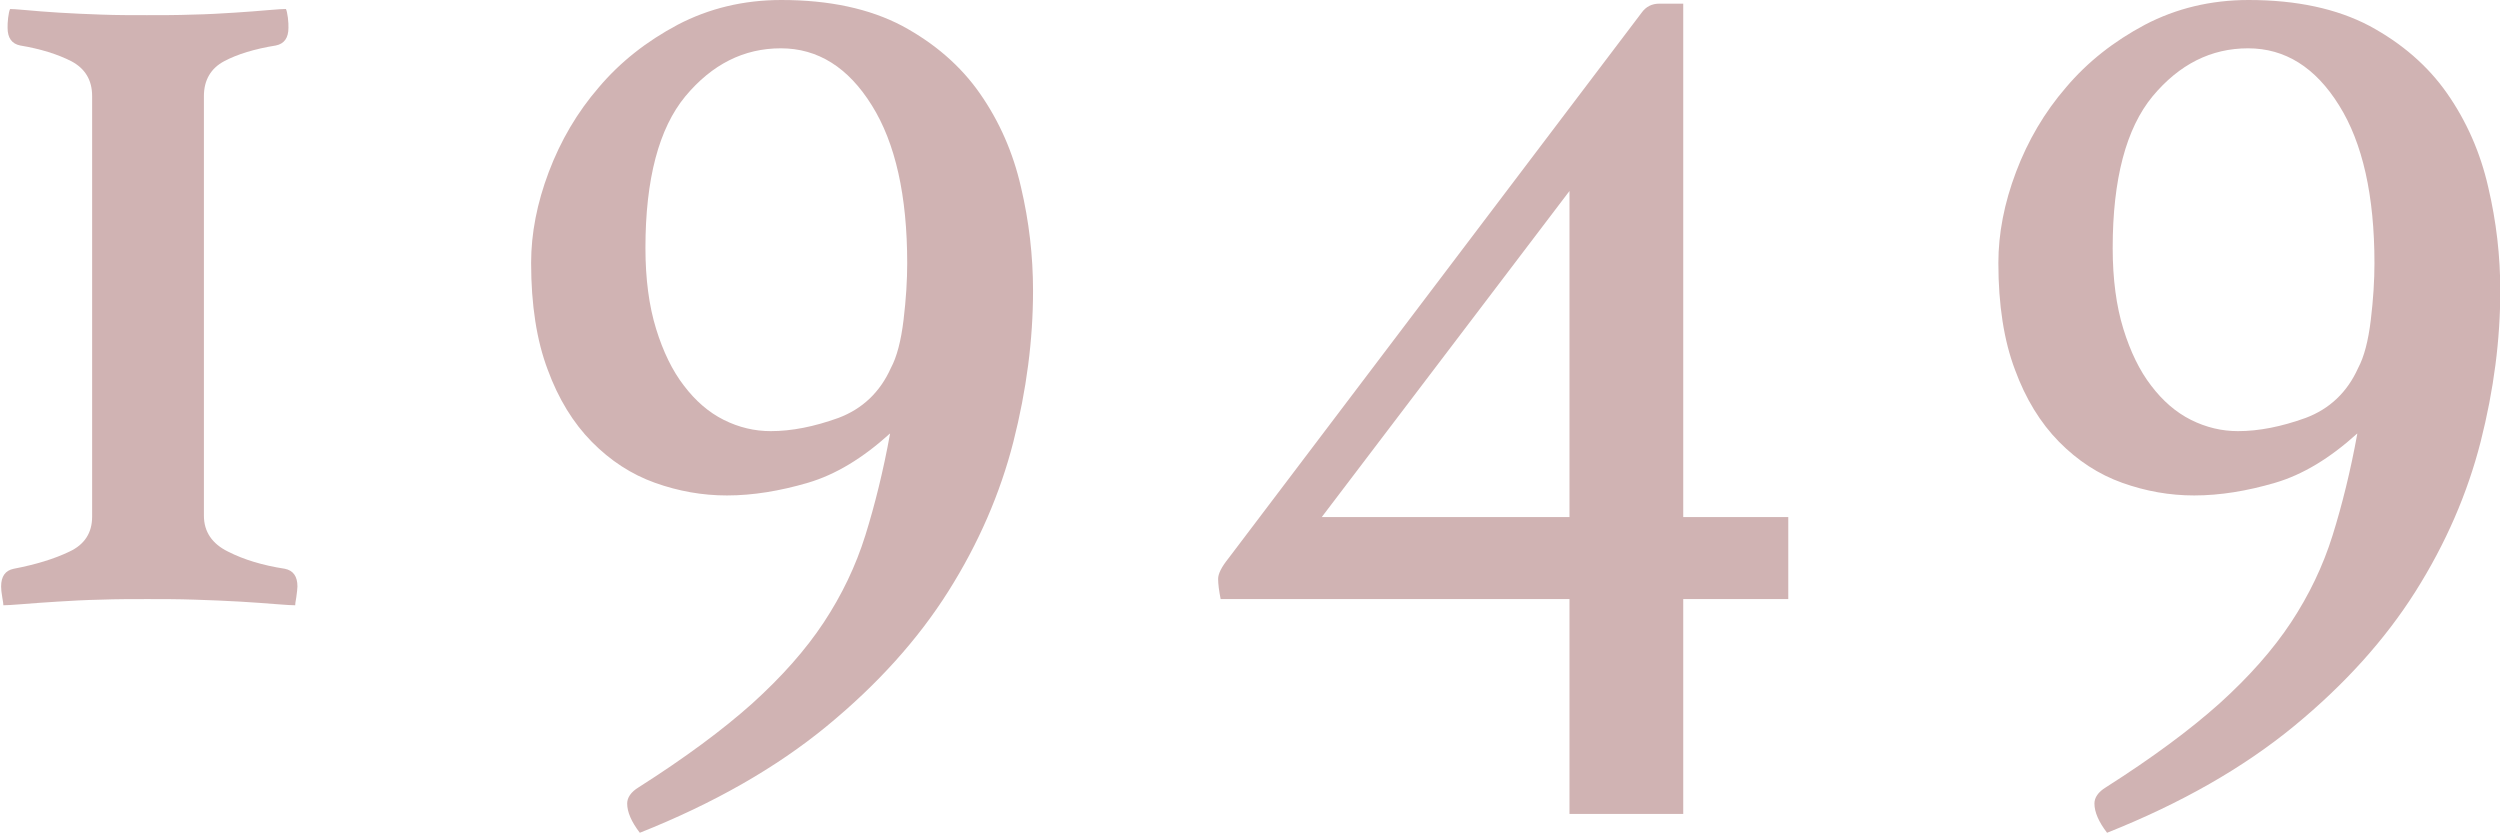
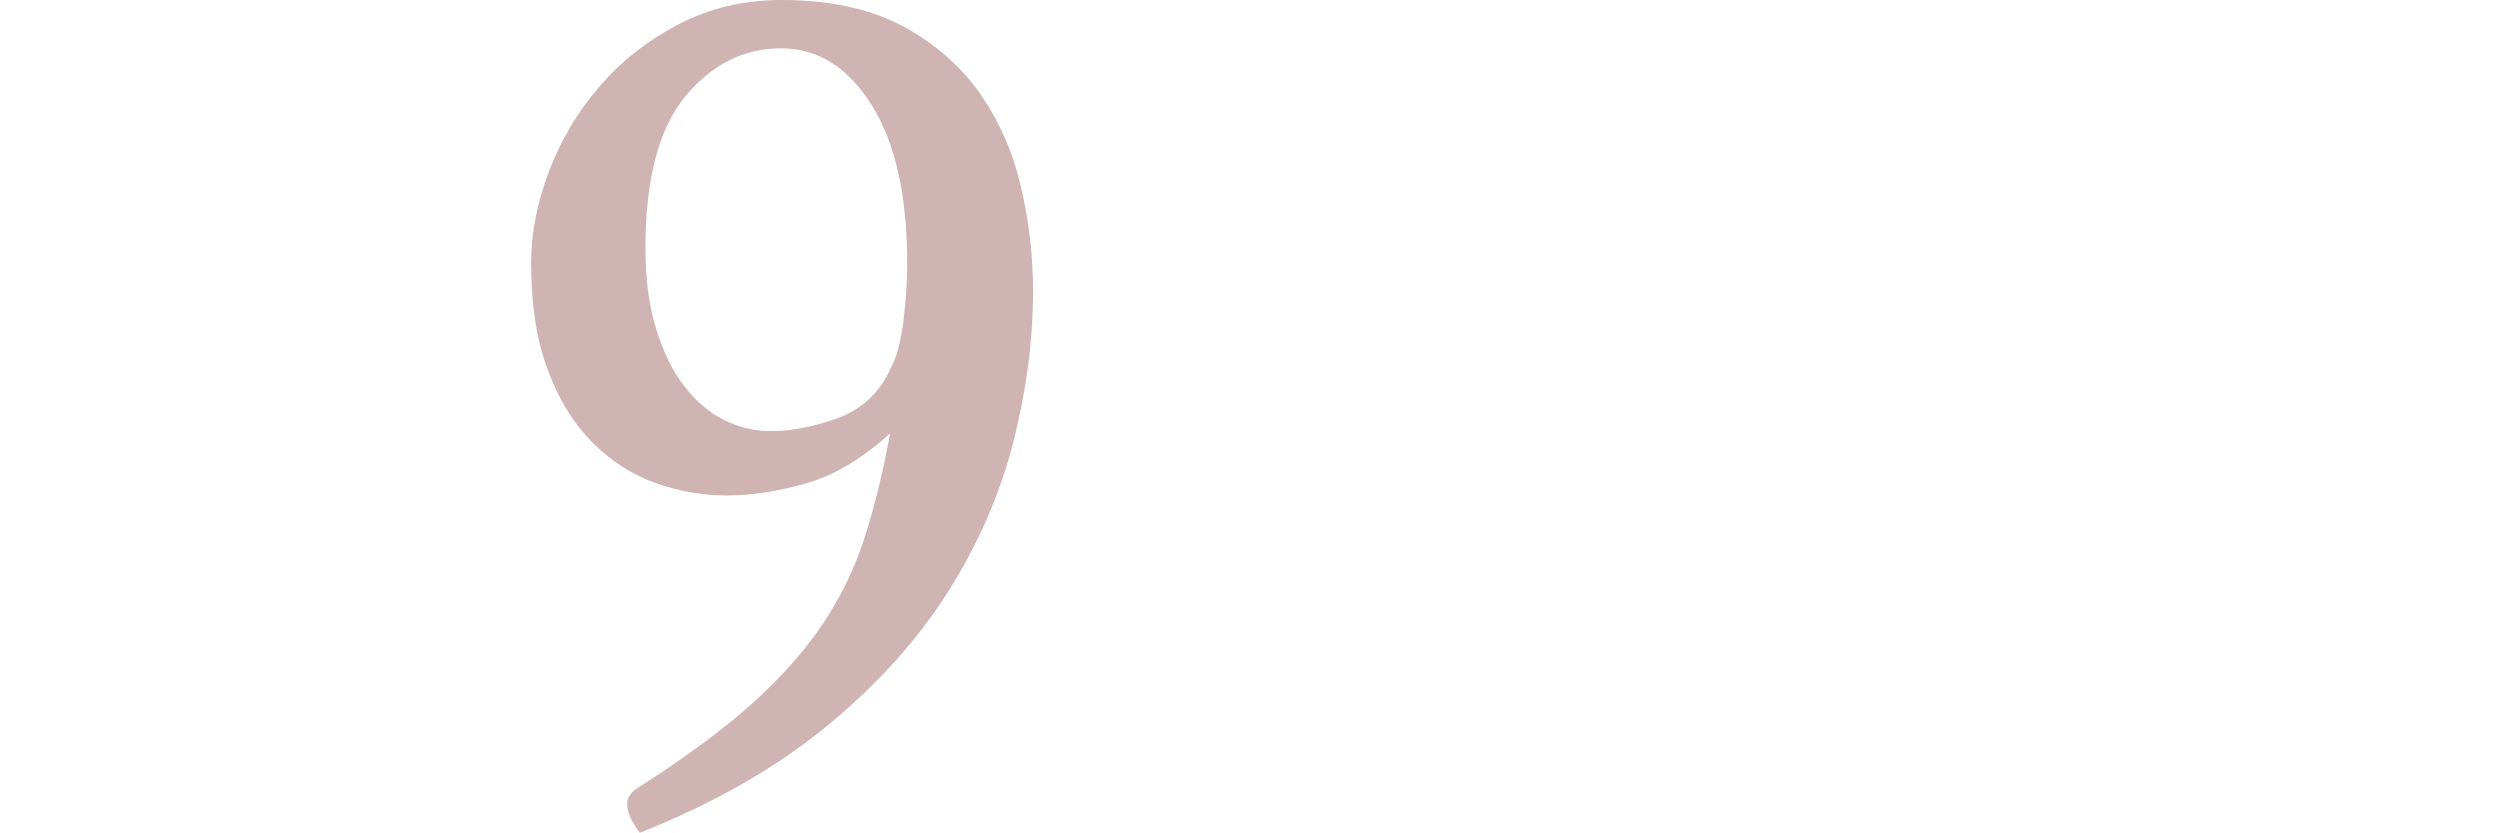
<svg xmlns="http://www.w3.org/2000/svg" width="89.01" height="29.66" viewBox="0 0 89.01 29.66">
  <defs>
    <style>.f{fill:#d0b3b3;}</style>
  </defs>
  <g id="a" />
  <g id="b">
    <g id="c">
      <g id="d">
        <g id="e">
          <g>
-             <path class="f" d="M.32,.32c.09,0,.29,.01,.61,.04,.31,.03,.7,.06,1.17,.09,.46,.03,.97,.05,1.51,.07,.54,.02,1.08,.02,1.62,.02s1.08,0,1.62-.02c.54-.01,1.04-.04,1.51-.07,.46-.03,.86-.06,1.19-.09s.54-.04,.63-.04c.03,.06,.05,.17,.07,.31,.02,.15,.02,.27,.02,.36,0,.36-.15,.57-.45,.63-.75,.12-1.37,.31-1.84,.56s-.72,.67-.72,1.24v14.94c0,.57,.29,1,.86,1.28,.57,.29,1.24,.49,2.02,.61,.3,.06,.45,.27,.45,.63,0,.09-.02,.22-.04,.38-.03,.16-.04,.26-.04,.29-.09,0-.32-.01-.68-.04-.36-.03-.79-.06-1.28-.09-.5-.03-1.03-.05-1.62-.07-.58-.02-1.15-.02-1.69-.02s-1.09,0-1.64,.02c-.55,.01-1.07,.04-1.55,.07-.48,.03-.9,.06-1.26,.09-.36,.03-.58,.04-.67,.04,0-.03-.01-.13-.04-.29-.03-.17-.04-.29-.04-.38,0-.36,.15-.57,.45-.63,.78-.15,1.44-.35,1.98-.61,.54-.25,.81-.67,.81-1.24V3.42c0-.57-.25-.98-.74-1.24-.49-.25-1.1-.44-1.82-.56-.3-.06-.45-.27-.45-.63,0-.09,0-.21,.02-.36,.02-.15,.04-.25,.07-.31Z" />
            <path class="f" d="M31.68,15.44c-.96,.87-1.93,1.46-2.92,1.75s-1.95,.45-2.88,.45c-.87,0-1.72-.15-2.56-.45s-1.59-.79-2.25-1.46-1.19-1.53-1.57-2.57c-.39-1.03-.59-2.3-.59-3.8,0-1.05,.21-2.13,.63-3.24,.42-1.11,1.01-2.12,1.78-3.01,.76-.9,1.7-1.64,2.81-2.23,1.11-.58,2.34-.88,3.69-.88,1.71,0,3.14,.31,4.3,.92,1.15,.62,2.08,1.42,2.77,2.41,.69,.99,1.18,2.1,1.46,3.33,.29,1.23,.43,2.46,.43,3.69,0,1.74-.23,3.53-.7,5.38-.47,1.84-1.24,3.62-2.32,5.33-1.08,1.71-2.52,3.31-4.32,4.79s-4.02,2.75-6.66,3.8c-.3-.39-.45-.74-.45-1.04,0-.21,.13-.41,.41-.58,1.65-1.05,3-2.05,4.05-2.99,1.05-.95,1.9-1.91,2.54-2.88,.64-.97,1.14-2.01,1.48-3.1,.34-1.09,.64-2.3,.88-3.62Zm.04-2.34c.21-.39,.36-.96,.45-1.71,.09-.75,.13-1.42,.13-2.02,0-2.4-.42-4.28-1.26-5.62-.84-1.35-1.92-2.03-3.24-2.03s-2.45,.57-3.4,1.71c-.94,1.14-1.42,2.94-1.42,5.4,0,1.11,.13,2.07,.38,2.88,.25,.81,.58,1.49,.99,2.02,.41,.54,.88,.95,1.42,1.22,.54,.27,1.1,.4,1.67,.4,.75,0,1.55-.16,2.41-.47,.85-.32,1.48-.91,1.87-1.78Z" />
-             <path class="f" d="M63.67,18.41v2.92h-3.74v7.65h-4.05v-7.65h-12.42c-.06-.3-.09-.54-.09-.72s.12-.42,.36-.72L58.45,.45c.15-.21,.36-.32,.63-.32h.85V18.41h3.74Zm-7.79-11.61l-8.82,11.61h8.82V6.79Z" />
-             <path class="f" d="M83.92,15.44c-.96,.87-1.93,1.46-2.92,1.75s-1.95,.45-2.88,.45c-.87,0-1.72-.15-2.56-.45s-1.59-.79-2.25-1.46-1.19-1.53-1.57-2.57c-.39-1.03-.59-2.3-.59-3.8,0-1.05,.21-2.13,.63-3.24,.42-1.11,1.01-2.12,1.78-3.01,.76-.9,1.7-1.64,2.81-2.23,1.11-.58,2.34-.88,3.69-.88,1.71,0,3.14,.31,4.3,.92,1.15,.62,2.08,1.42,2.77,2.41,.69,.99,1.18,2.1,1.46,3.33,.29,1.23,.43,2.46,.43,3.69,0,1.74-.23,3.53-.7,5.38-.47,1.84-1.24,3.62-2.32,5.33-1.08,1.71-2.52,3.31-4.32,4.79s-4.02,2.75-6.66,3.8c-.3-.39-.45-.74-.45-1.04,0-.21,.13-.41,.41-.58,1.65-1.05,3-2.05,4.05-2.99,1.05-.95,1.9-1.91,2.54-2.88,.64-.97,1.14-2.01,1.48-3.1,.34-1.09,.64-2.3,.88-3.62Zm.04-2.34c.21-.39,.36-.96,.45-1.71,.09-.75,.13-1.42,.13-2.02,0-2.4-.42-4.28-1.26-5.62-.84-1.35-1.92-2.03-3.24-2.03s-2.45,.57-3.4,1.71c-.94,1.14-1.42,2.94-1.42,5.4,0,1.11,.13,2.07,.38,2.88,.25,.81,.58,1.49,.99,2.02,.41,.54,.88,.95,1.42,1.22,.54,.27,1.1,.4,1.67,.4,.75,0,1.55-.16,2.41-.47,.85-.32,1.48-.91,1.87-1.78Z" />
          </g>
        </g>
      </g>
    </g>
  </g>
</svg>